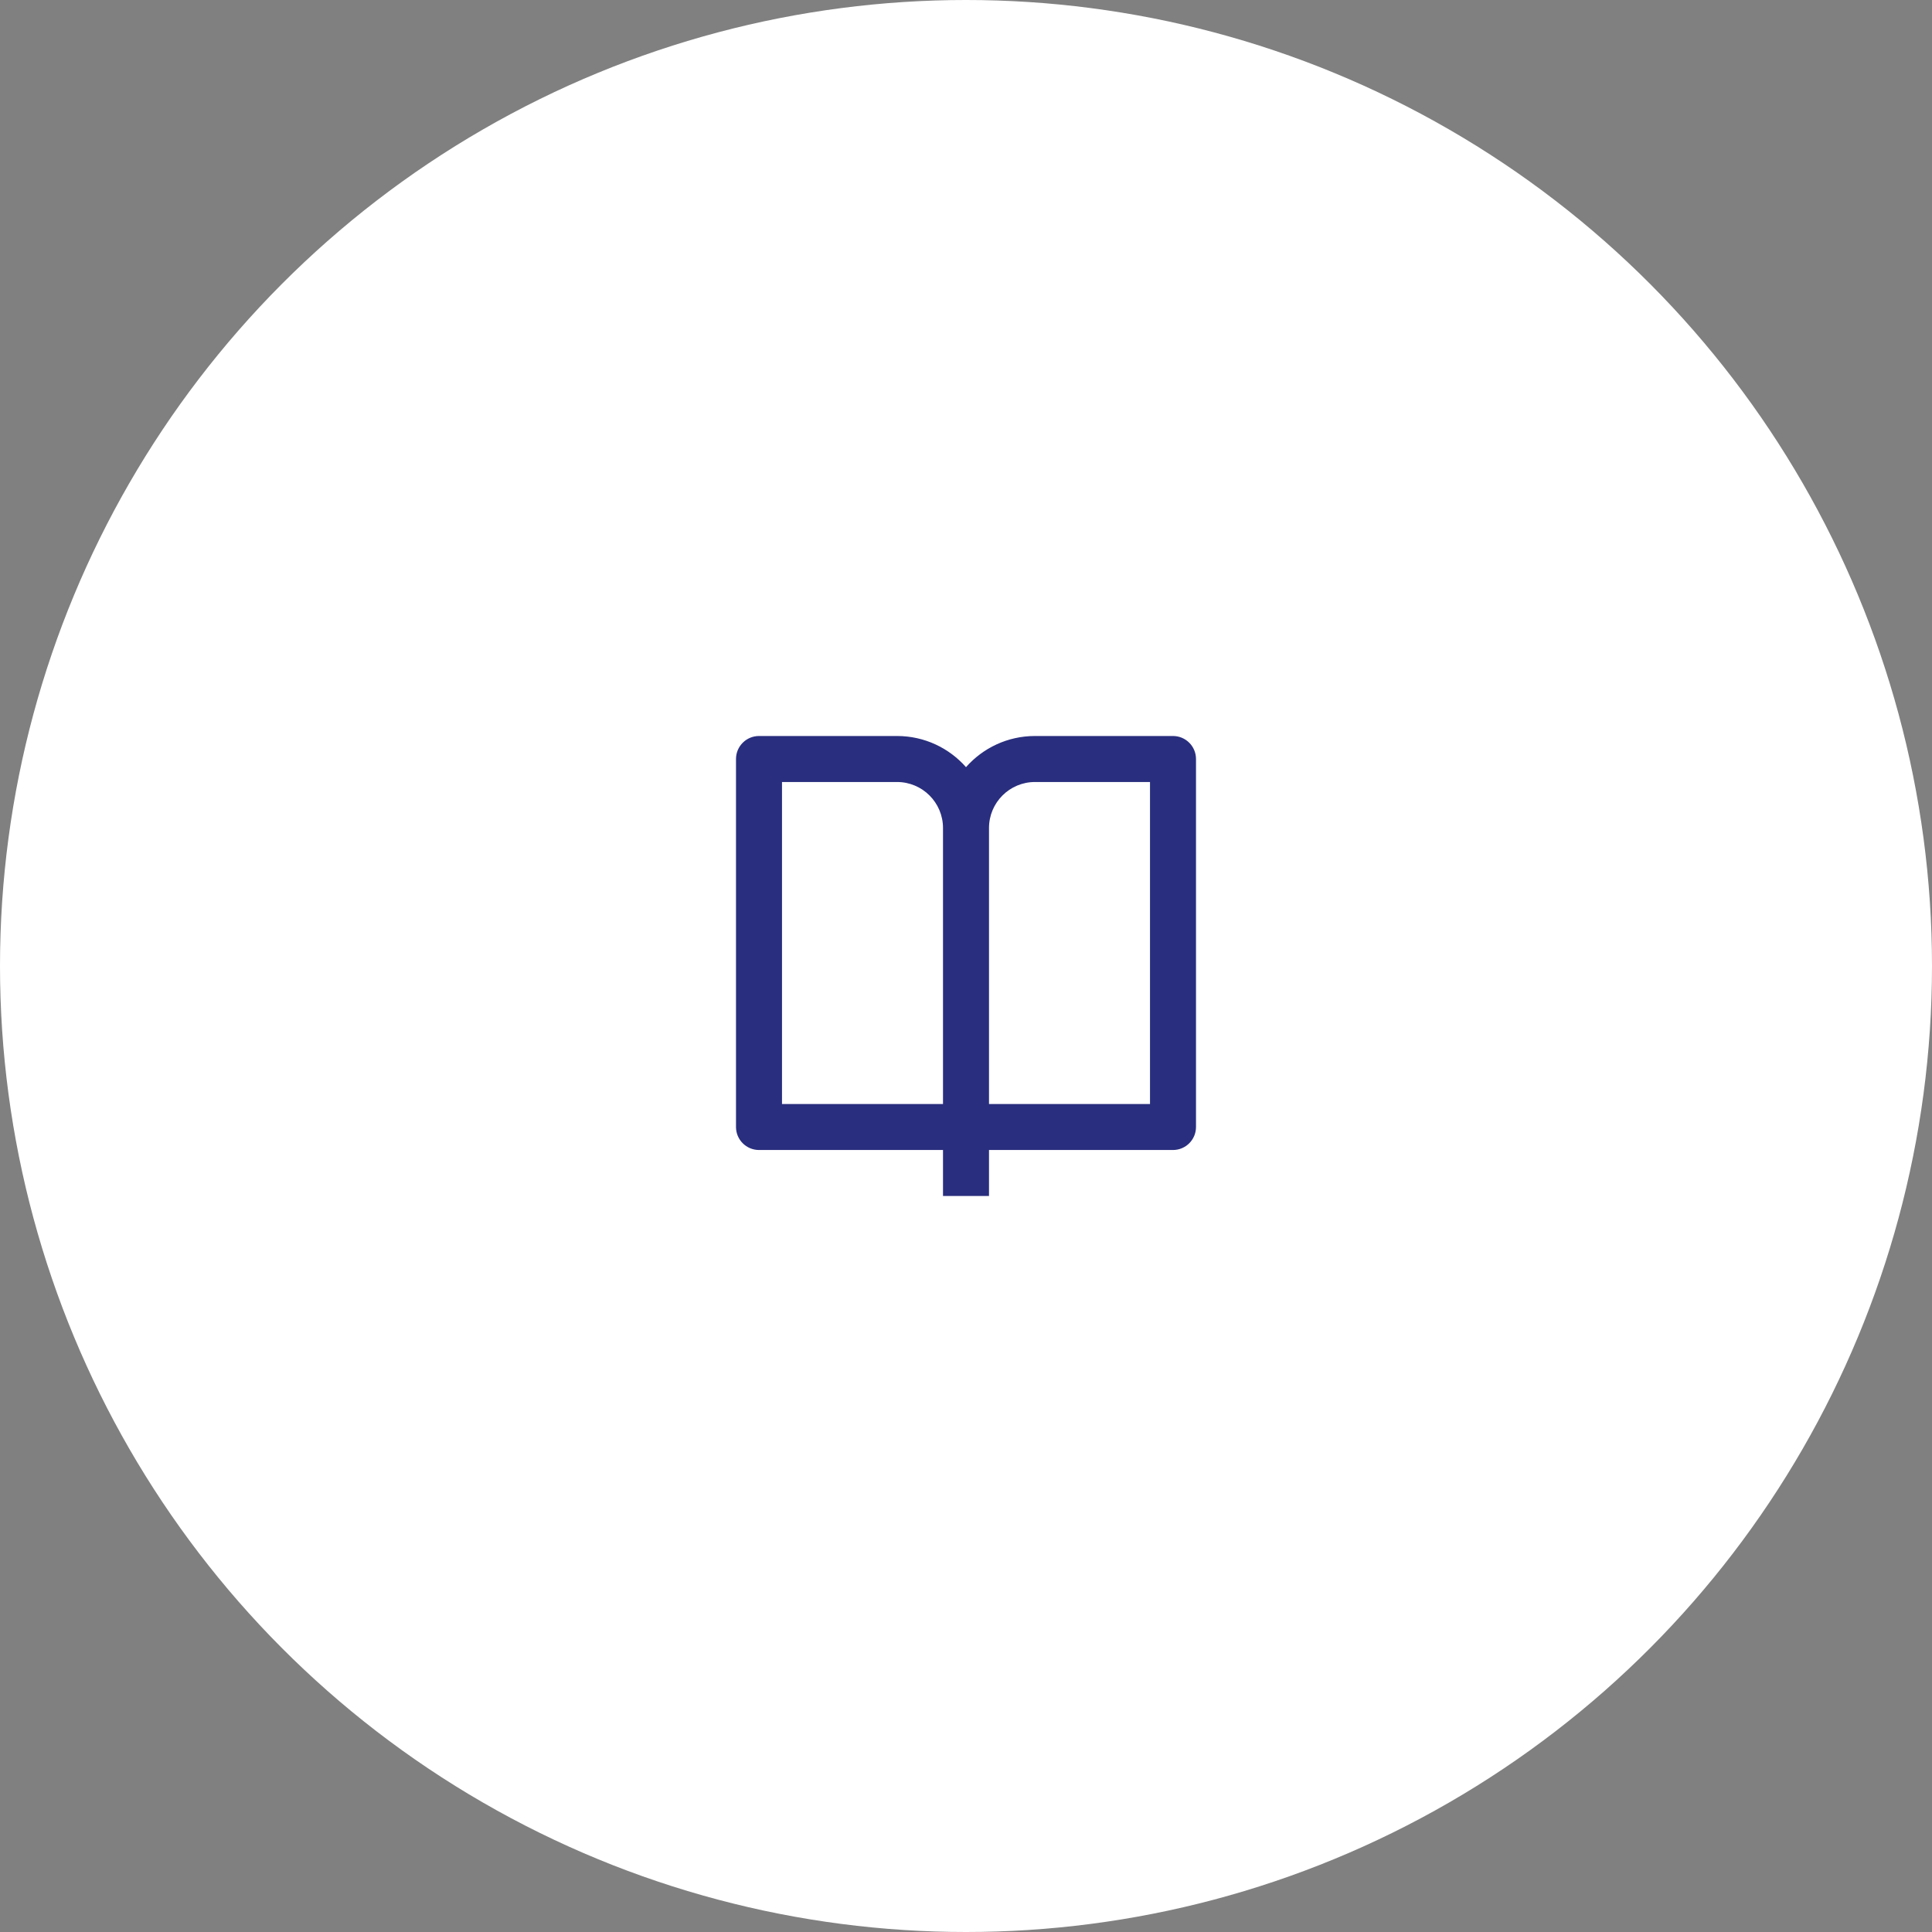
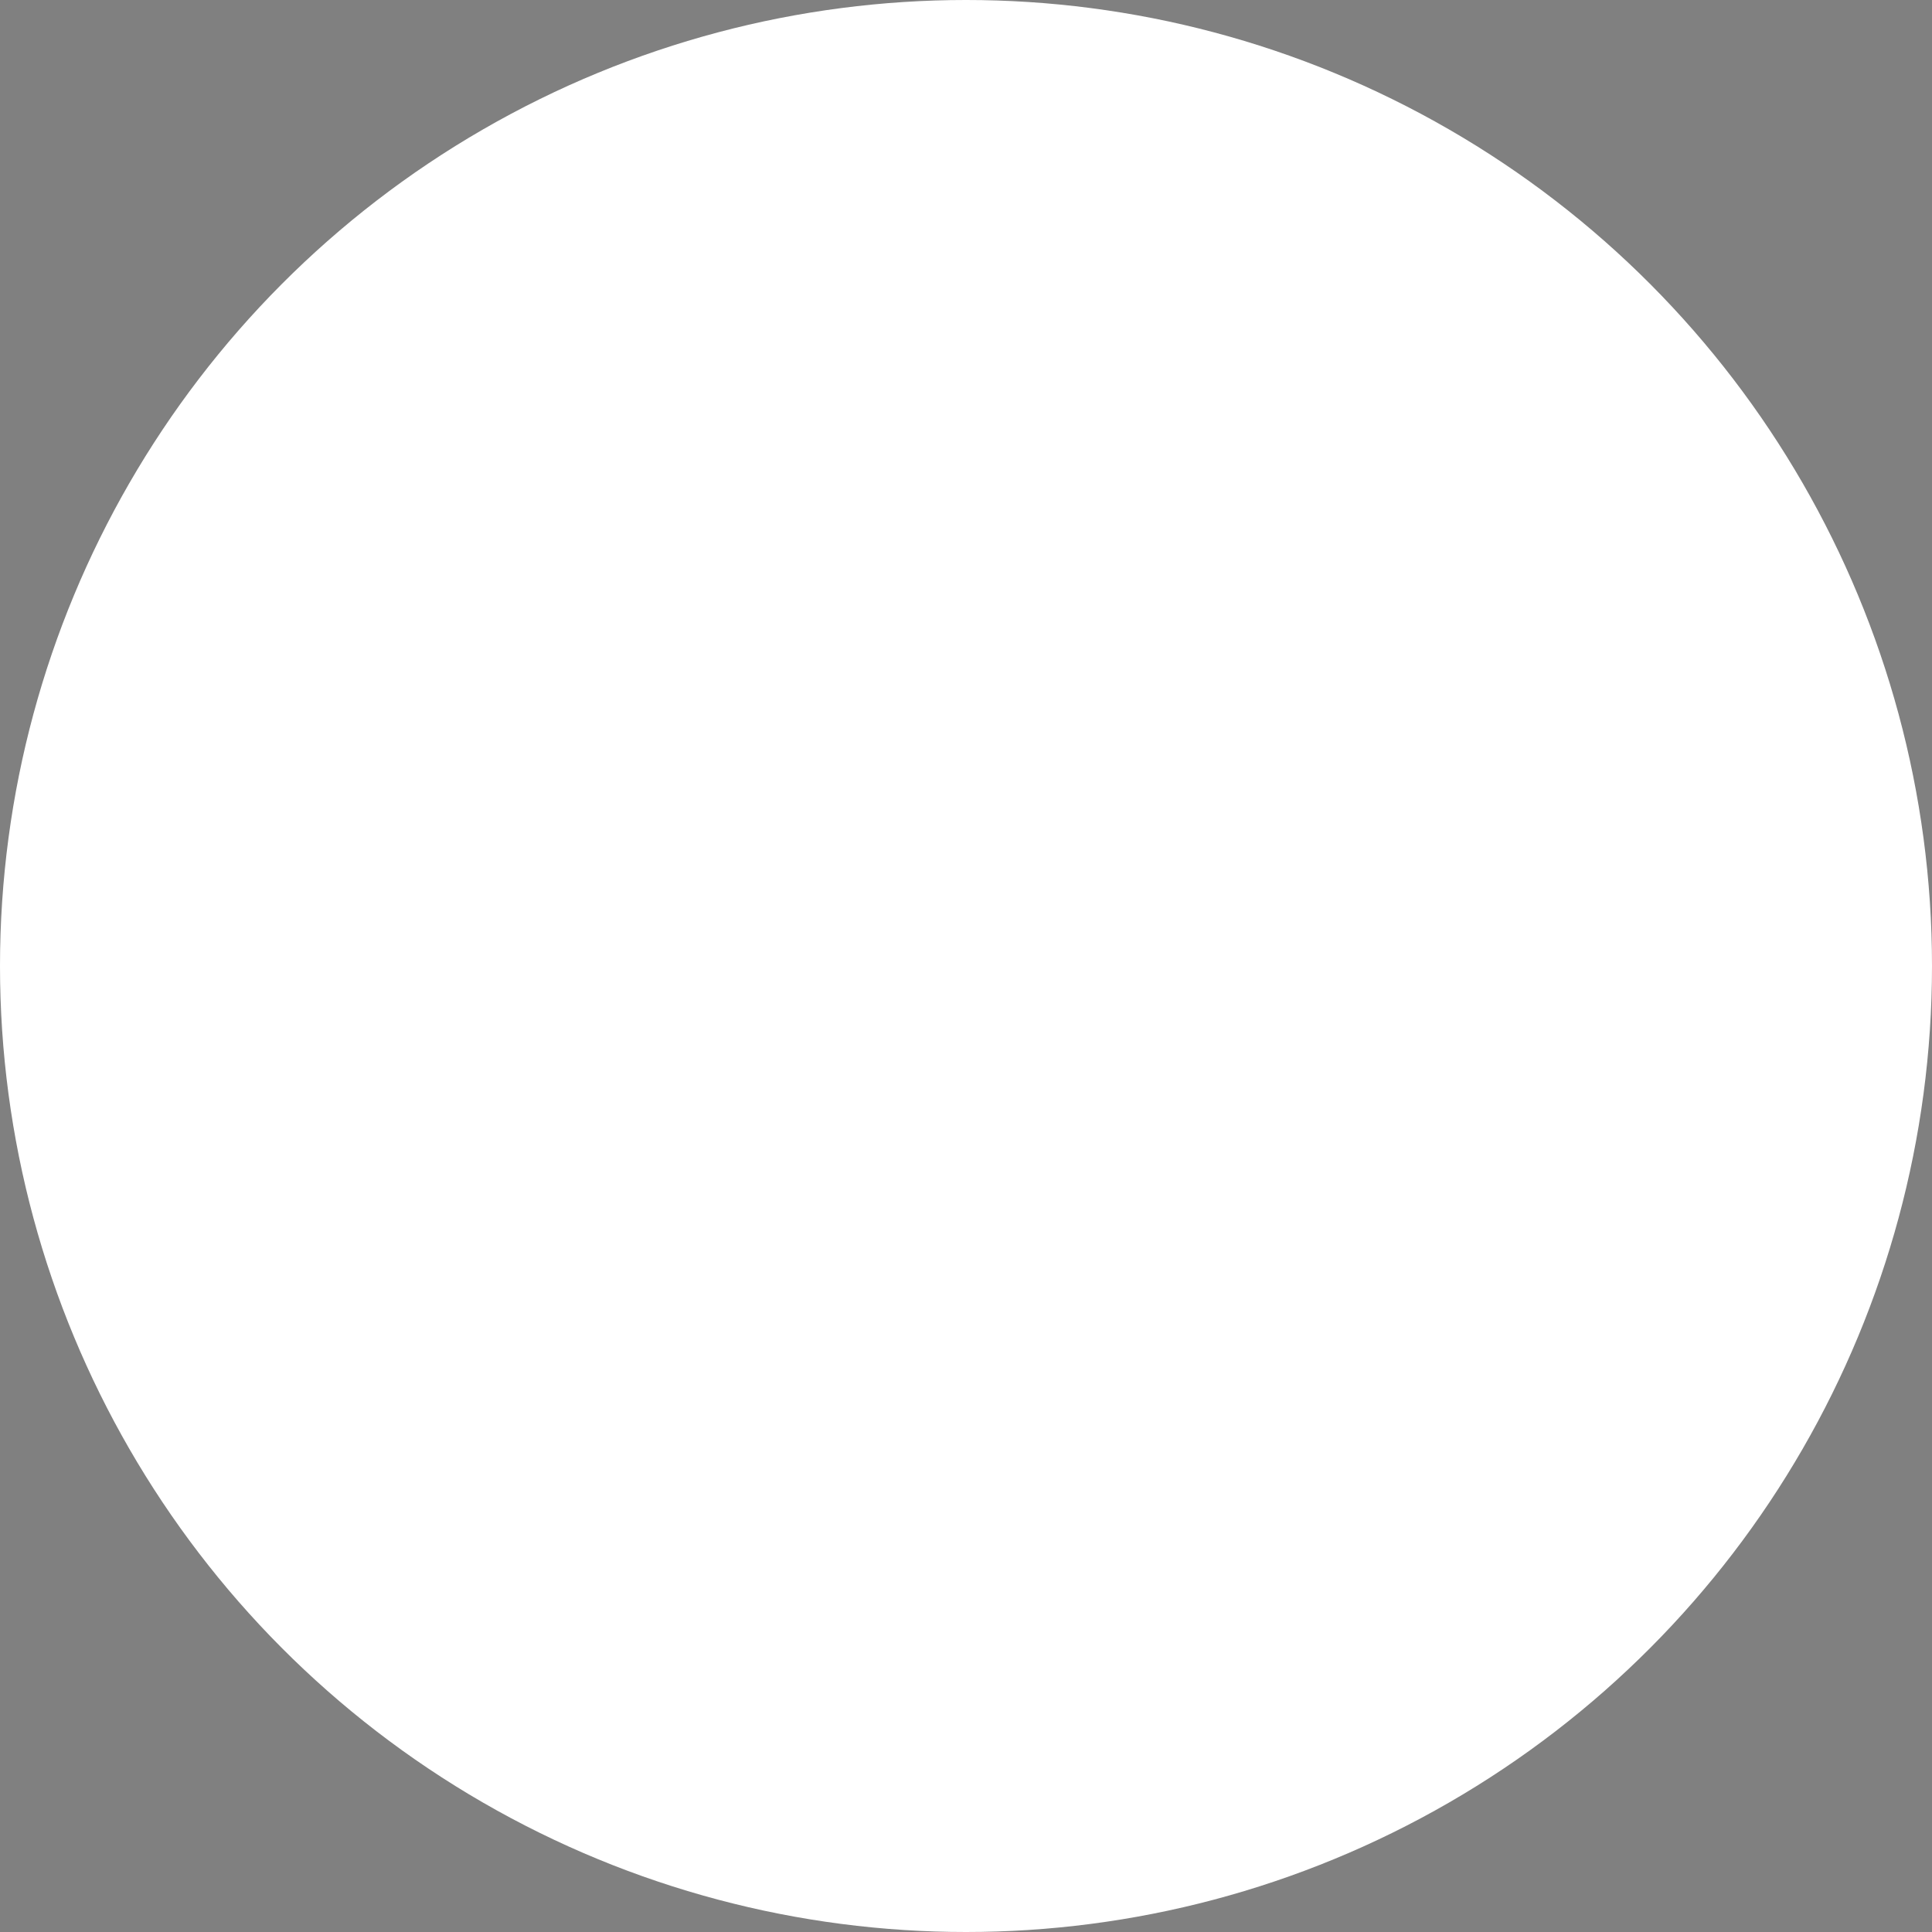
<svg xmlns="http://www.w3.org/2000/svg" width="84" height="84" viewBox="0 0 84 84" fill="none">
  <rect x="0" y="0" width="84" height="84" fill="#808080" stroke="none" />
  <circle cx="42" cy="42" r="42" fill="white" />
-   <path d="M43 50V52H41V50H33C32.448 50 32 49.552 32 49V33C32 32.448 32.448 32 33 32H39C40.195 32 41.267 32.524 42 33.354C42.733 32.524 43.805 32 45 32H51C51.552 32 52 32.448 52 33V49C52 49.552 51.552 50 51 50H43ZM50 48V34H45C43.895 34 43 34.895 43 36V48H50ZM41 48V36C41 34.895 40.105 34 39 34H34V48H41Z" fill="#292E7E" />
</svg>